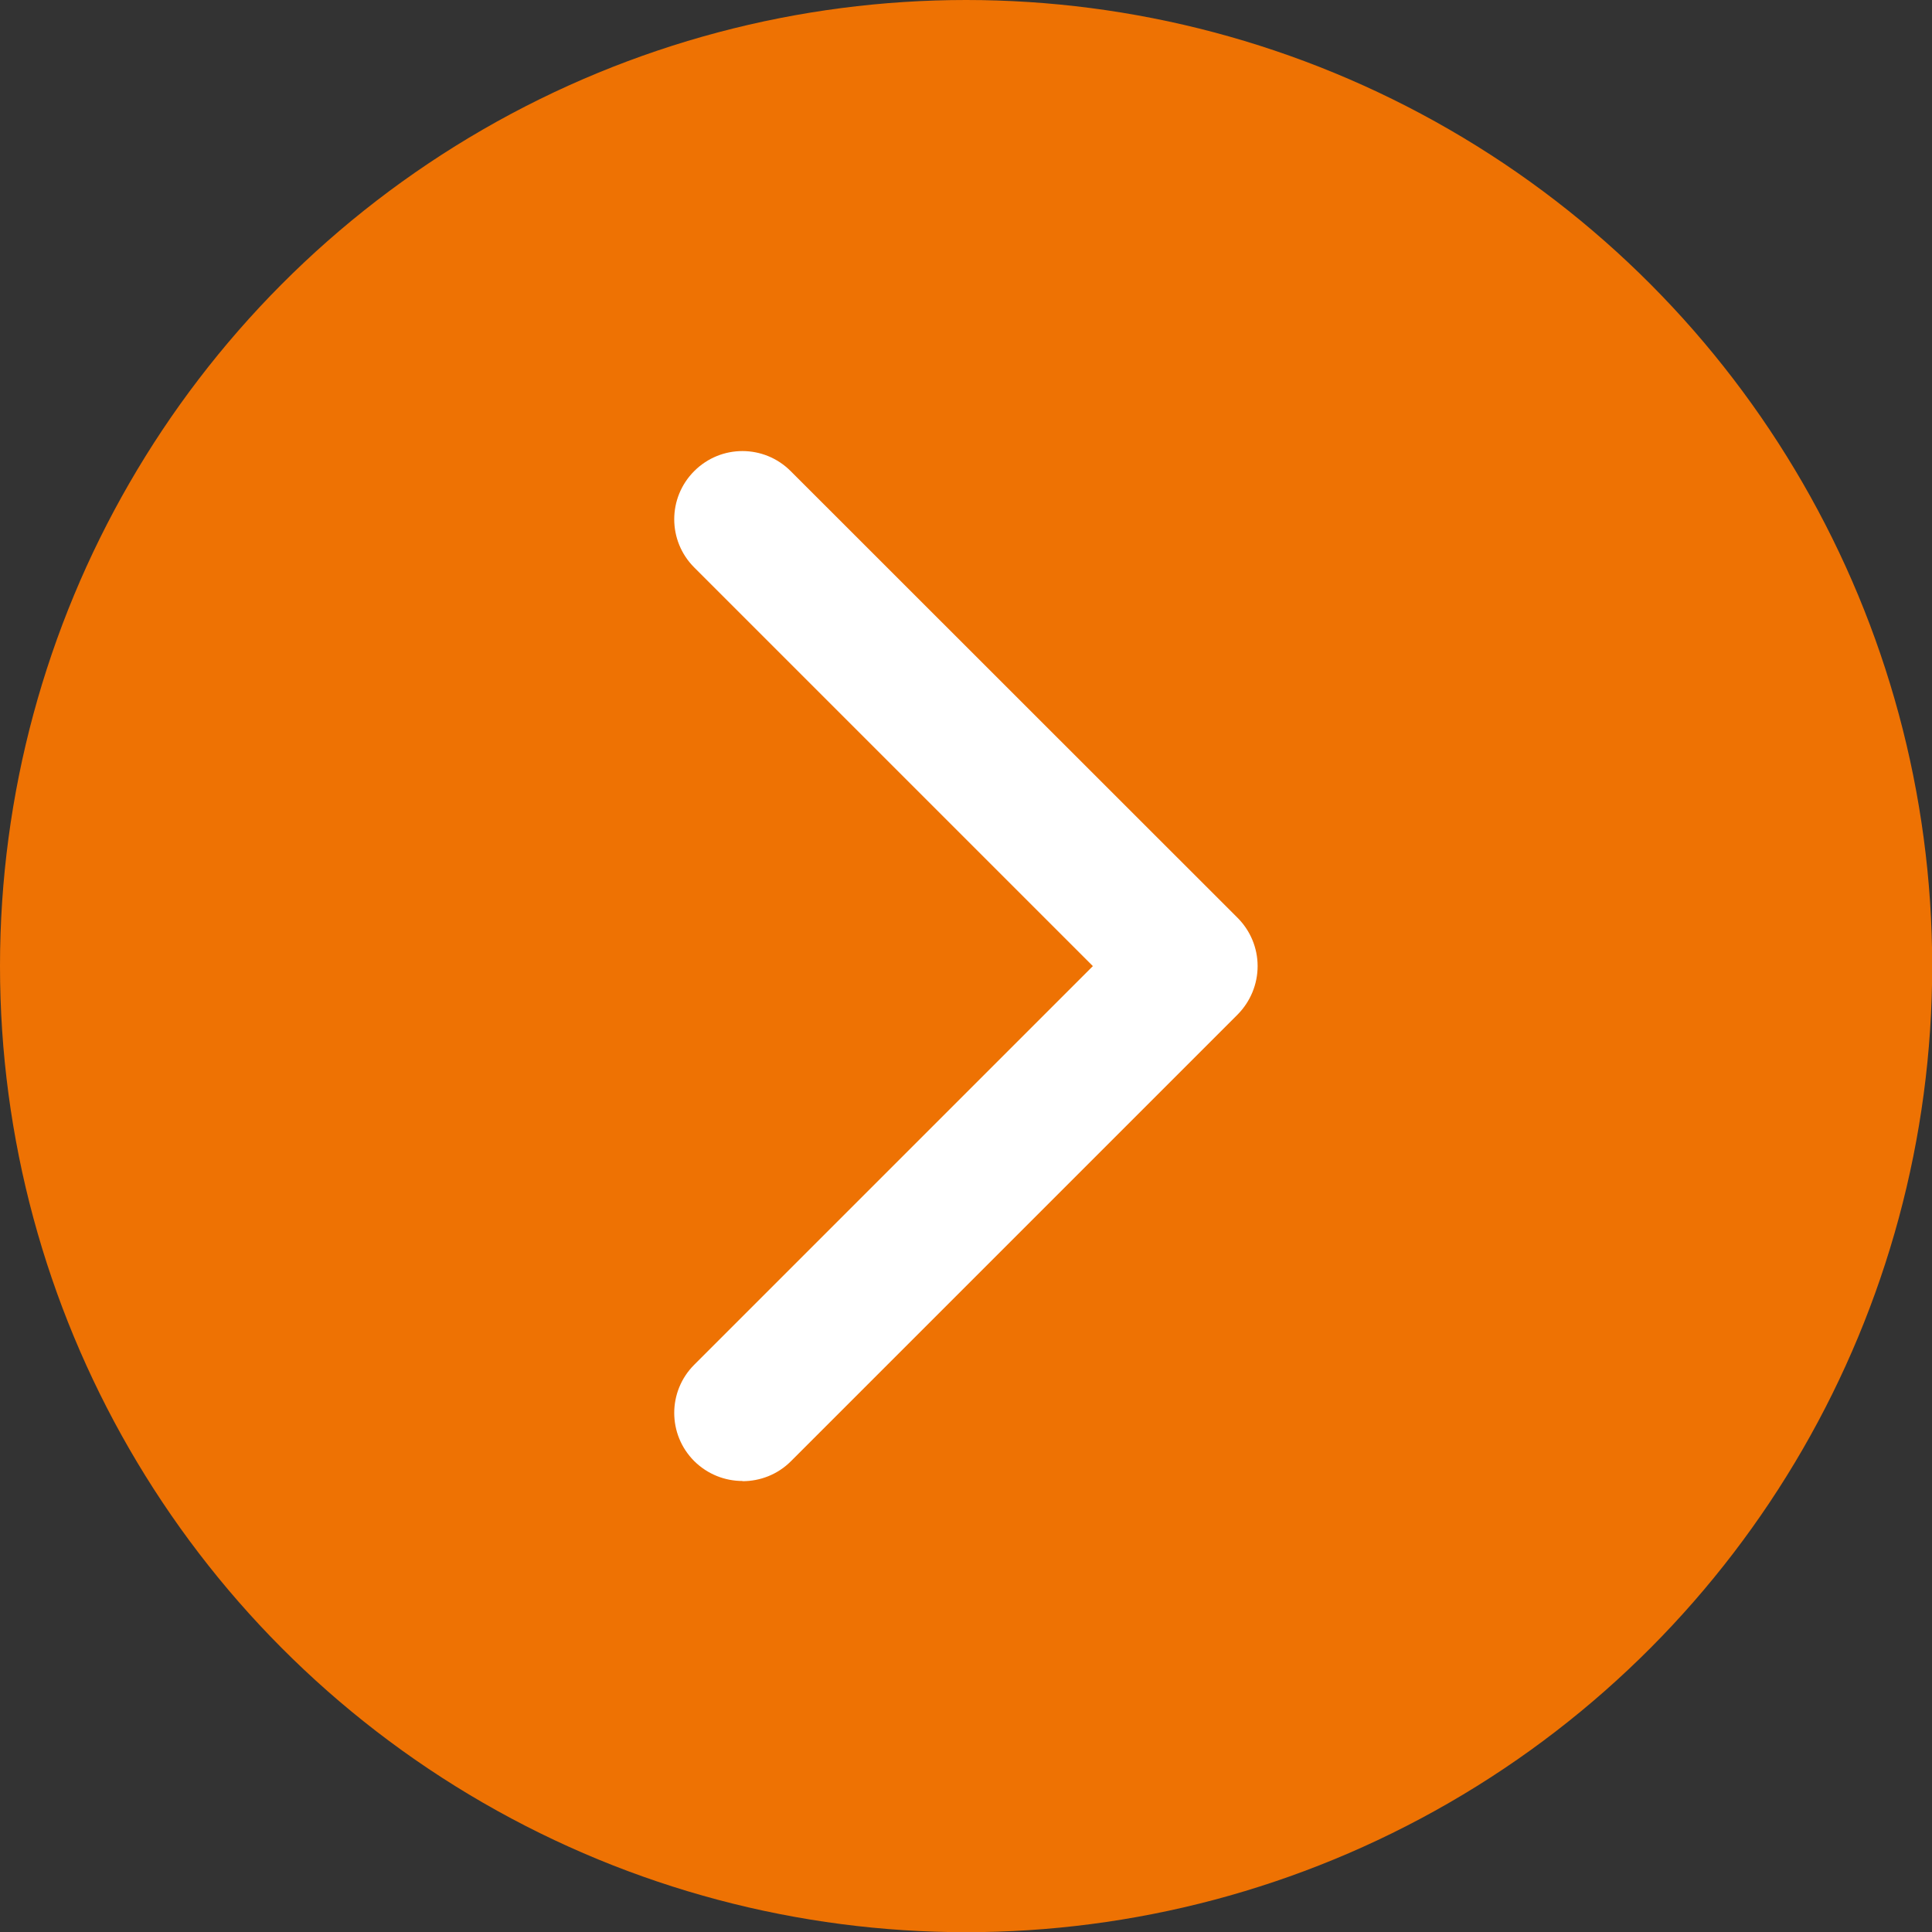
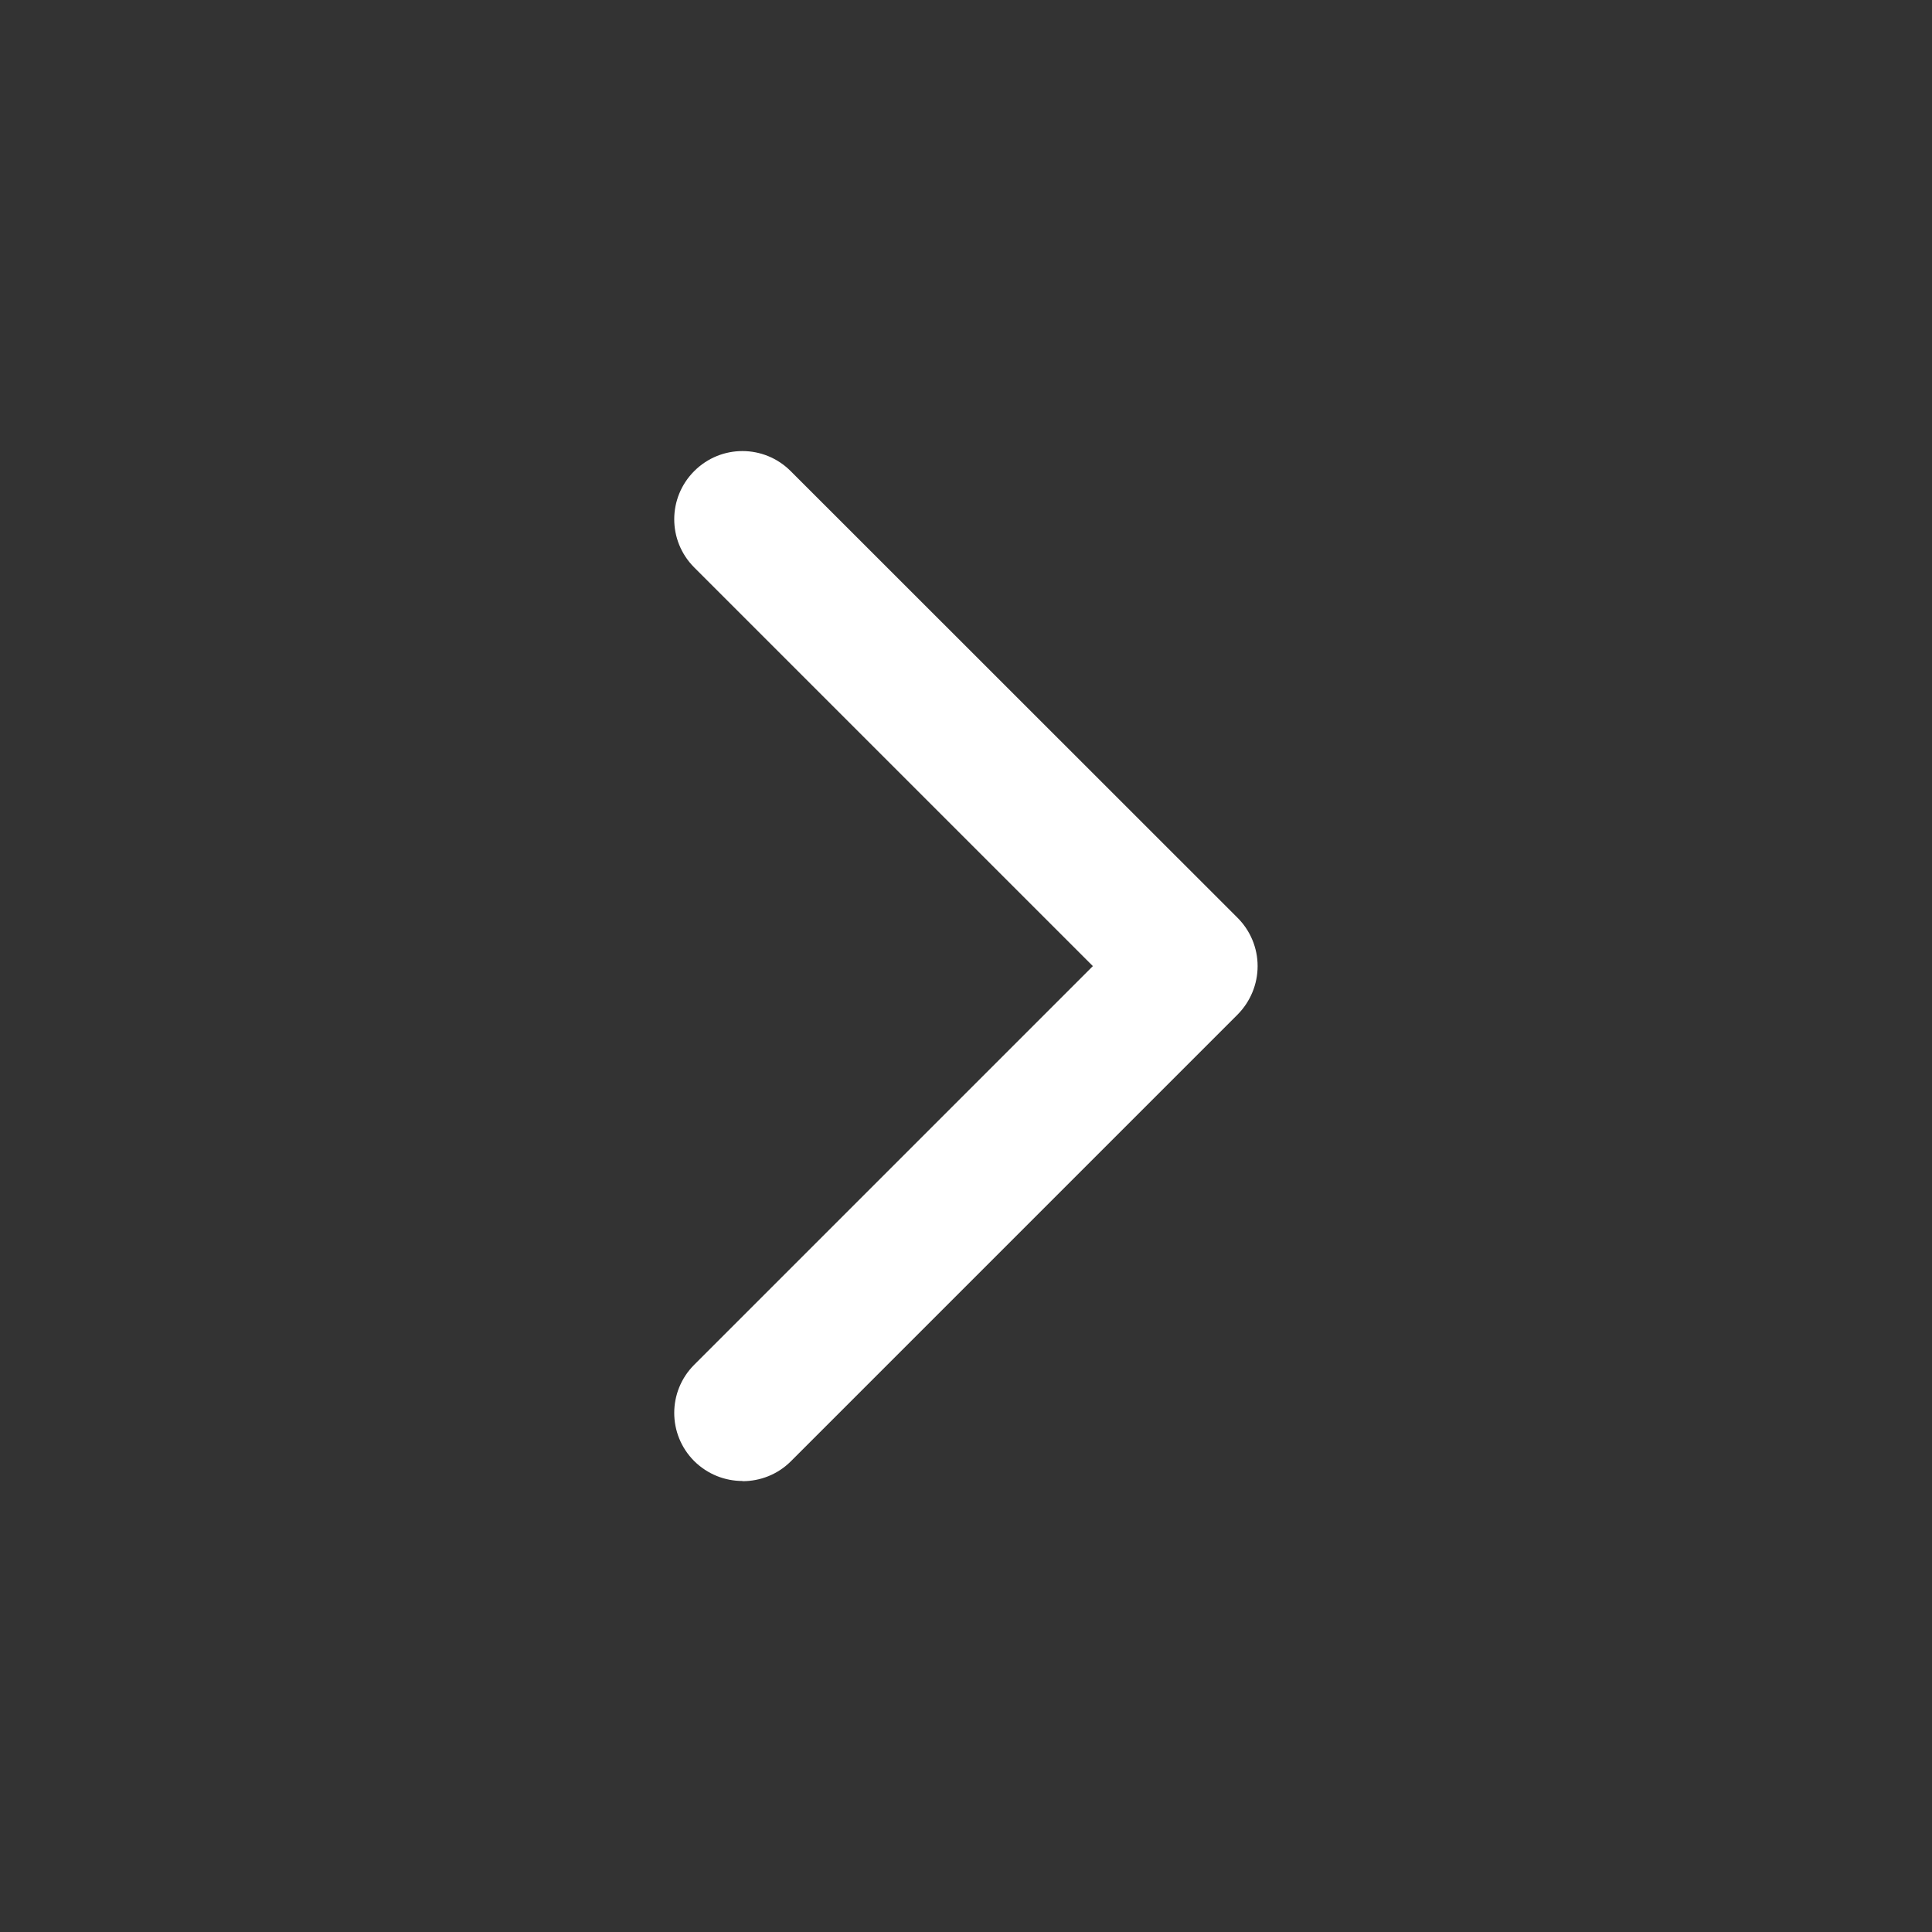
<svg xmlns="http://www.w3.org/2000/svg" viewBox="0 0 99.21 99.21">
  <rect x="0" y="0" width="99.21" height="99.21" fill="#333333" stroke="none" />
  <defs>
    <style>
      .cls-1 {
        fill: #ee7203;
      }

      .cls-2 {
        fill: #fff;
      }
    </style>
  </defs>
  <g id="Oranje">
-     <circle class="cls-1" cx="49.61" cy="49.61" r="49.61" />
-   </g>
+     </g>
  <g id="Pijl">
    <path class="cls-2" d="M38.13,76.05c-.9,0-1.79-.34-2.48-1.02-1.37-1.37-1.37-3.58,0-4.95l20.47-20.47-20.47-20.47c-1.37-1.37-1.37-3.58,0-4.95s3.58-1.37,4.95,0l22.95,22.94c.66.66,1.03,1.55,1.03,2.48s-.37,1.82-1.02,2.48l-22.95,22.95c-.68.68-1.58,1.02-2.48,1.02Z" />
  </g>
</svg>